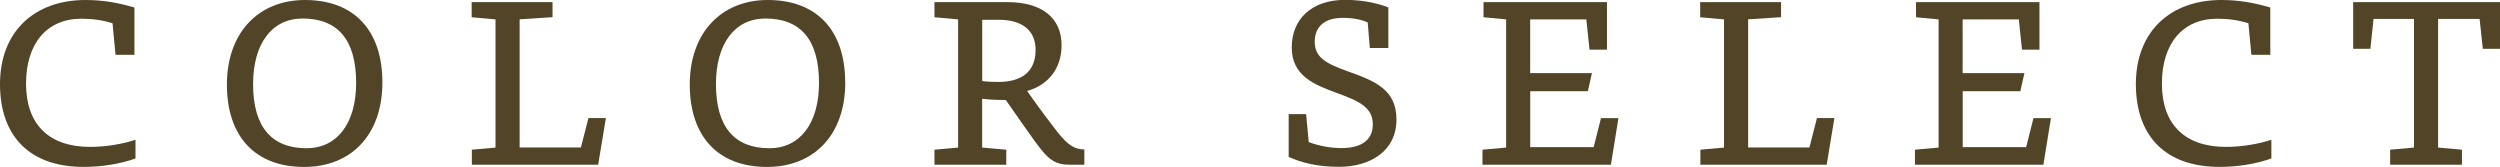
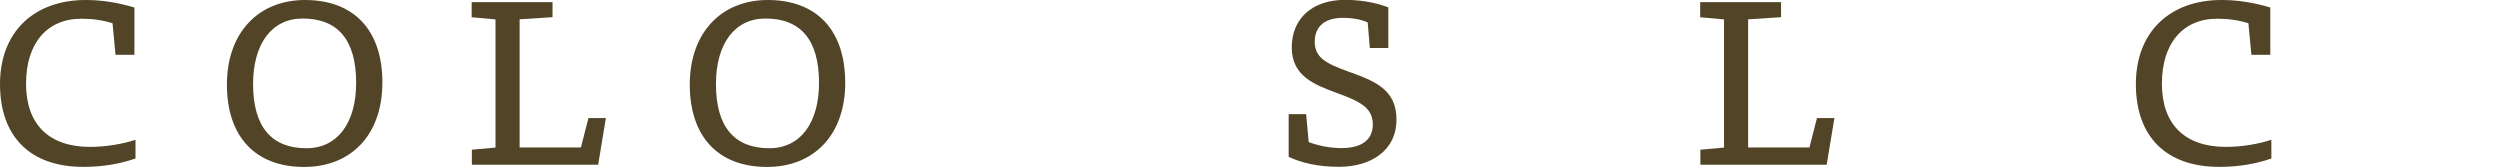
<svg xmlns="http://www.w3.org/2000/svg" id="_レイヤー_2" data-name="レイヤー_2" viewBox="0 0 375.27 25.06">
  <defs>
    <style>
      .cls-1 {
        fill: #524427;
      }
    </style>
  </defs>
  <g id="design">
    <g>
      <path class="cls-1" d="M16.89,3.49c-1.52-.48-3.04-.68-4.68-.68C7.04,2.81,3.91,6.52,3.91,12.56s3.36,9.49,9.62,9.49c2.29,0,4.88-.42,6.81-1.07v2.81c-2.58.9-5.23,1.26-7.81,1.26C4.49,25.06,0,20.47,0,12.62S5.13,0,12.85,0c2.52,0,4.84.39,7.33,1.13v7.1h-2.84l-.45-4.75Z" />
      <path class="cls-1" d="M57.4,12.37c0,7.94-4.75,12.69-11.75,12.69-7.39,0-11.59-4.62-11.59-12.37S38.77,0,45.78,0c7.43,0,11.62,4.62,11.62,12.37ZM53.46,12.43c0-6.52-2.81-9.65-8.04-9.65-4.62,0-7.43,3.78-7.43,9.85,0,6.49,2.84,9.62,8.01,9.62,4.65,0,7.46-3.78,7.46-9.82Z" />
      <path class="cls-1" d="M89.78,24.73h-18.95v-2.26l3.55-.32V2.91l-3.58-.32V.32h12.14v2.26l-4.94.32v19.24h9.2l1.13-4.42h2.62l-1.16,7.01Z" />
      <path class="cls-1" d="M126.88,12.37c0,7.94-4.75,12.69-11.75,12.69-7.39,0-11.59-4.62-11.59-12.37S108.25,0,115.25,0c7.43,0,11.62,4.62,11.62,12.37ZM122.94,12.43c0-6.52-2.81-9.65-8.04-9.65-4.62,0-7.43,3.78-7.43,9.85,0,6.49,2.84,9.62,8.01,9.62,4.65,0,7.46-3.78,7.46-9.82Z" />
-       <path class="cls-1" d="M151.25.32c5.13,0,8.1,2.36,8.1,6.46,0,3.52-2,5.97-5.17,6.88,2,2.84,3.52,4.84,4.46,6.04,1.84,2.36,2.81,2.68,4.13,2.74v2.29h-2.07c-2.36,0-3.29-.68-5.36-3.52-1.32-1.81-2.52-3.58-4.36-6.2-1.49,0-2.58-.06-3.55-.19v7.33l3.62.32v2.26h-10.78v-2.26l3.55-.32V2.91l-3.55-.32V.32h10.98ZM147.44,12.17c.81.1,1.58.13,2.39.13,3.52,0,5.62-1.52,5.62-4.81,0-2.94-2.03-4.52-5.52-4.52h-2.49v9.2Z" />
      <path class="cls-1" d="M205.29,3.36c-1.03-.45-2.26-.68-3.71-.68-3.2,0-4.23,1.74-4.23,3.58,0,2.42,1.78,3.29,4.88,4.42,4.2,1.48,7.39,2.78,7.39,7.26,0,4.78-4,7.1-8.59,7.1-3.23,0-5.58-.58-7.59-1.49v-6.42h2.62l.39,4.2c1.55.58,3.29.9,4.91.9,3.26,0,4.71-1.42,4.71-3.55,0-2.58-2.07-3.52-5.55-4.78-3.2-1.19-6.62-2.49-6.62-6.78s3.03-7.14,8.01-7.14c3.07,0,5.33.68,6.49,1.13v6.1h-2.78l-.32-3.87Z" />
-       <path class="cls-1" d="M241.81,24.73h-19.28v-2.26l3.55-.32V2.91l-3.39-.32V.32h18.53v7.14h-2.62l-.48-4.55h-8.43v8.07h9.27l-.61,2.71h-8.65v8.4h9.52l1.1-4.36h2.62l-1.13,7.01Z" />
      <path class="cls-1" d="M274.19,24.73h-18.95v-2.26l3.55-.32V2.91l-3.58-.32V.32h12.14v2.26l-4.94.32v19.24h9.2l1.13-4.42h2.62l-1.16,7.01Z" />
-       <path class="cls-1" d="M306.73,24.73h-19.28v-2.26l3.55-.32V2.91l-3.39-.32V.32h18.53v7.14h-2.62l-.48-4.55h-8.43v8.07h9.27l-.61,2.71h-8.65v8.4h9.52l1.1-4.36h2.62l-1.13,7.01Z" />
      <path class="cls-1" d="M337.5,3.49c-1.52-.48-3.04-.68-4.68-.68-5.17,0-8.3,3.71-8.3,9.75s3.36,9.49,9.62,9.49c2.29,0,4.88-.42,6.81-1.07v2.81c-2.58.9-5.23,1.26-7.81,1.26-8.04,0-12.53-4.58-12.53-12.43s5.13-12.62,12.85-12.62c2.52,0,4.84.39,7.33,1.13v7.1h-2.84l-.45-4.75Z" />
-       <path class="cls-1" d="M375.27,7.33h-2.58l-.48-4.49h-6.23v19.31l3.58.32v2.26h-10.78v-2.26l3.58-.32V2.84h-6.07l-.48,4.49h-2.58V.32h22.05v7.01Z" />
    </g>
  </g>
</svg>